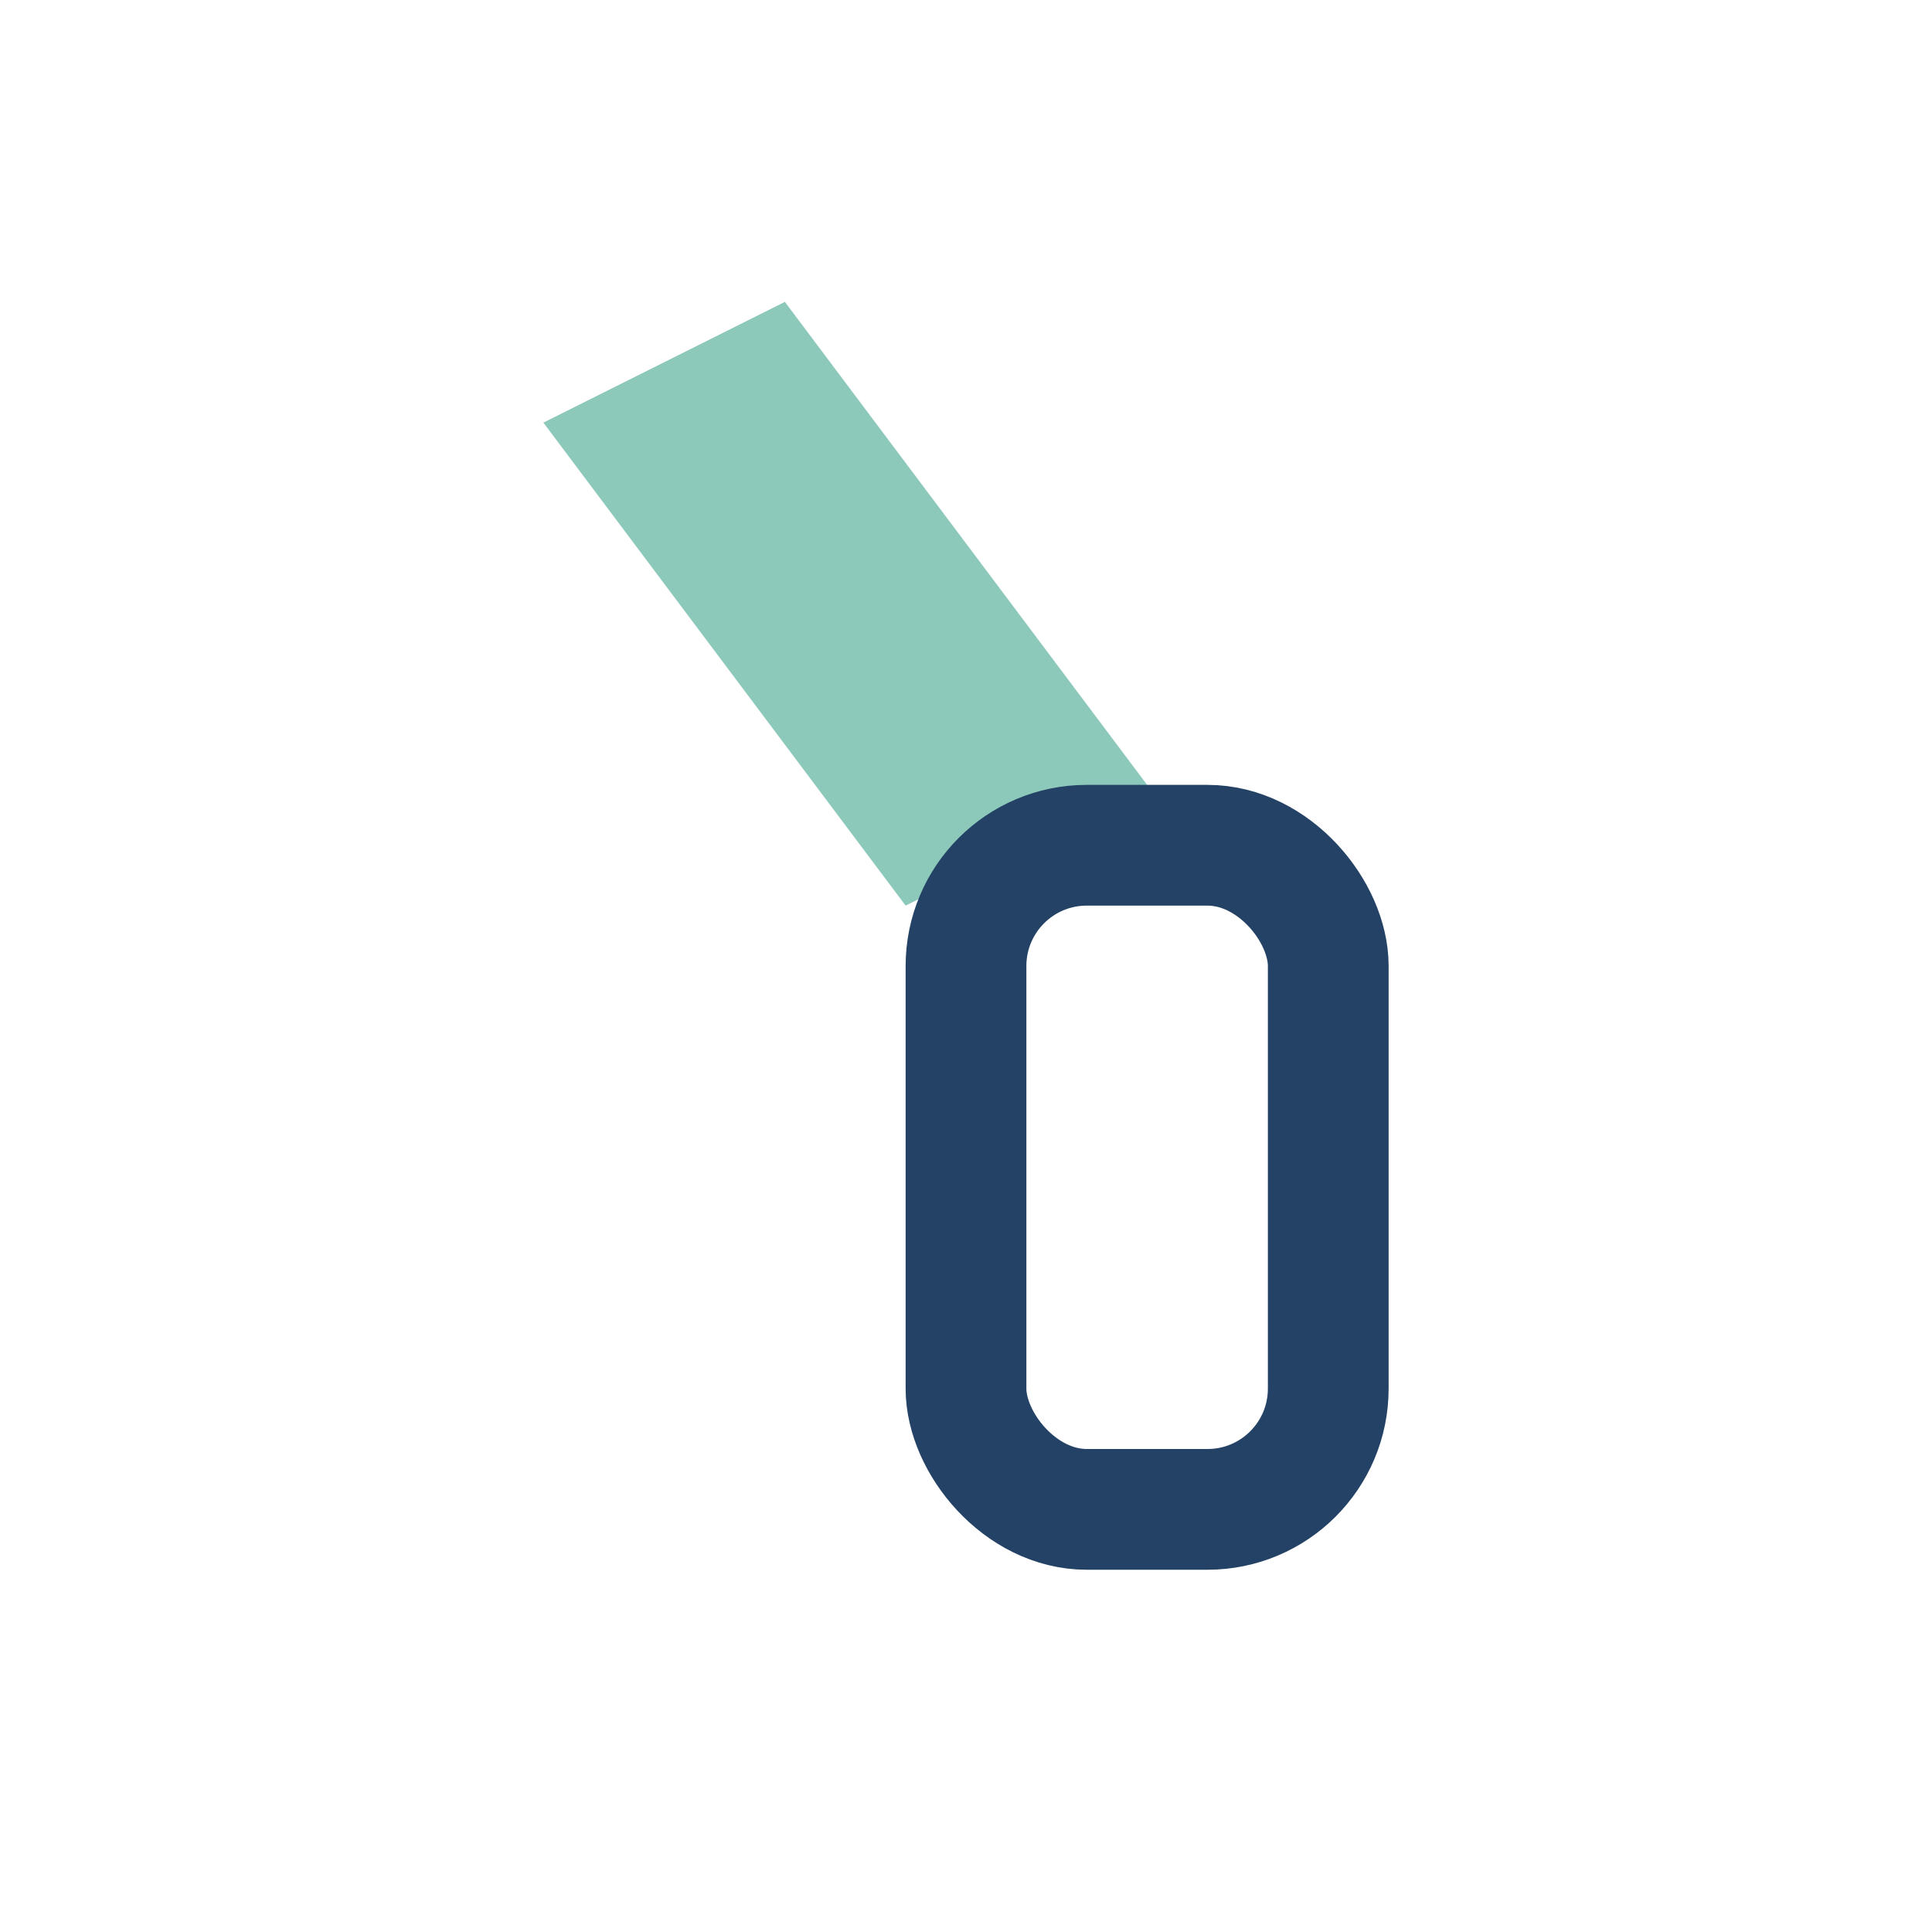
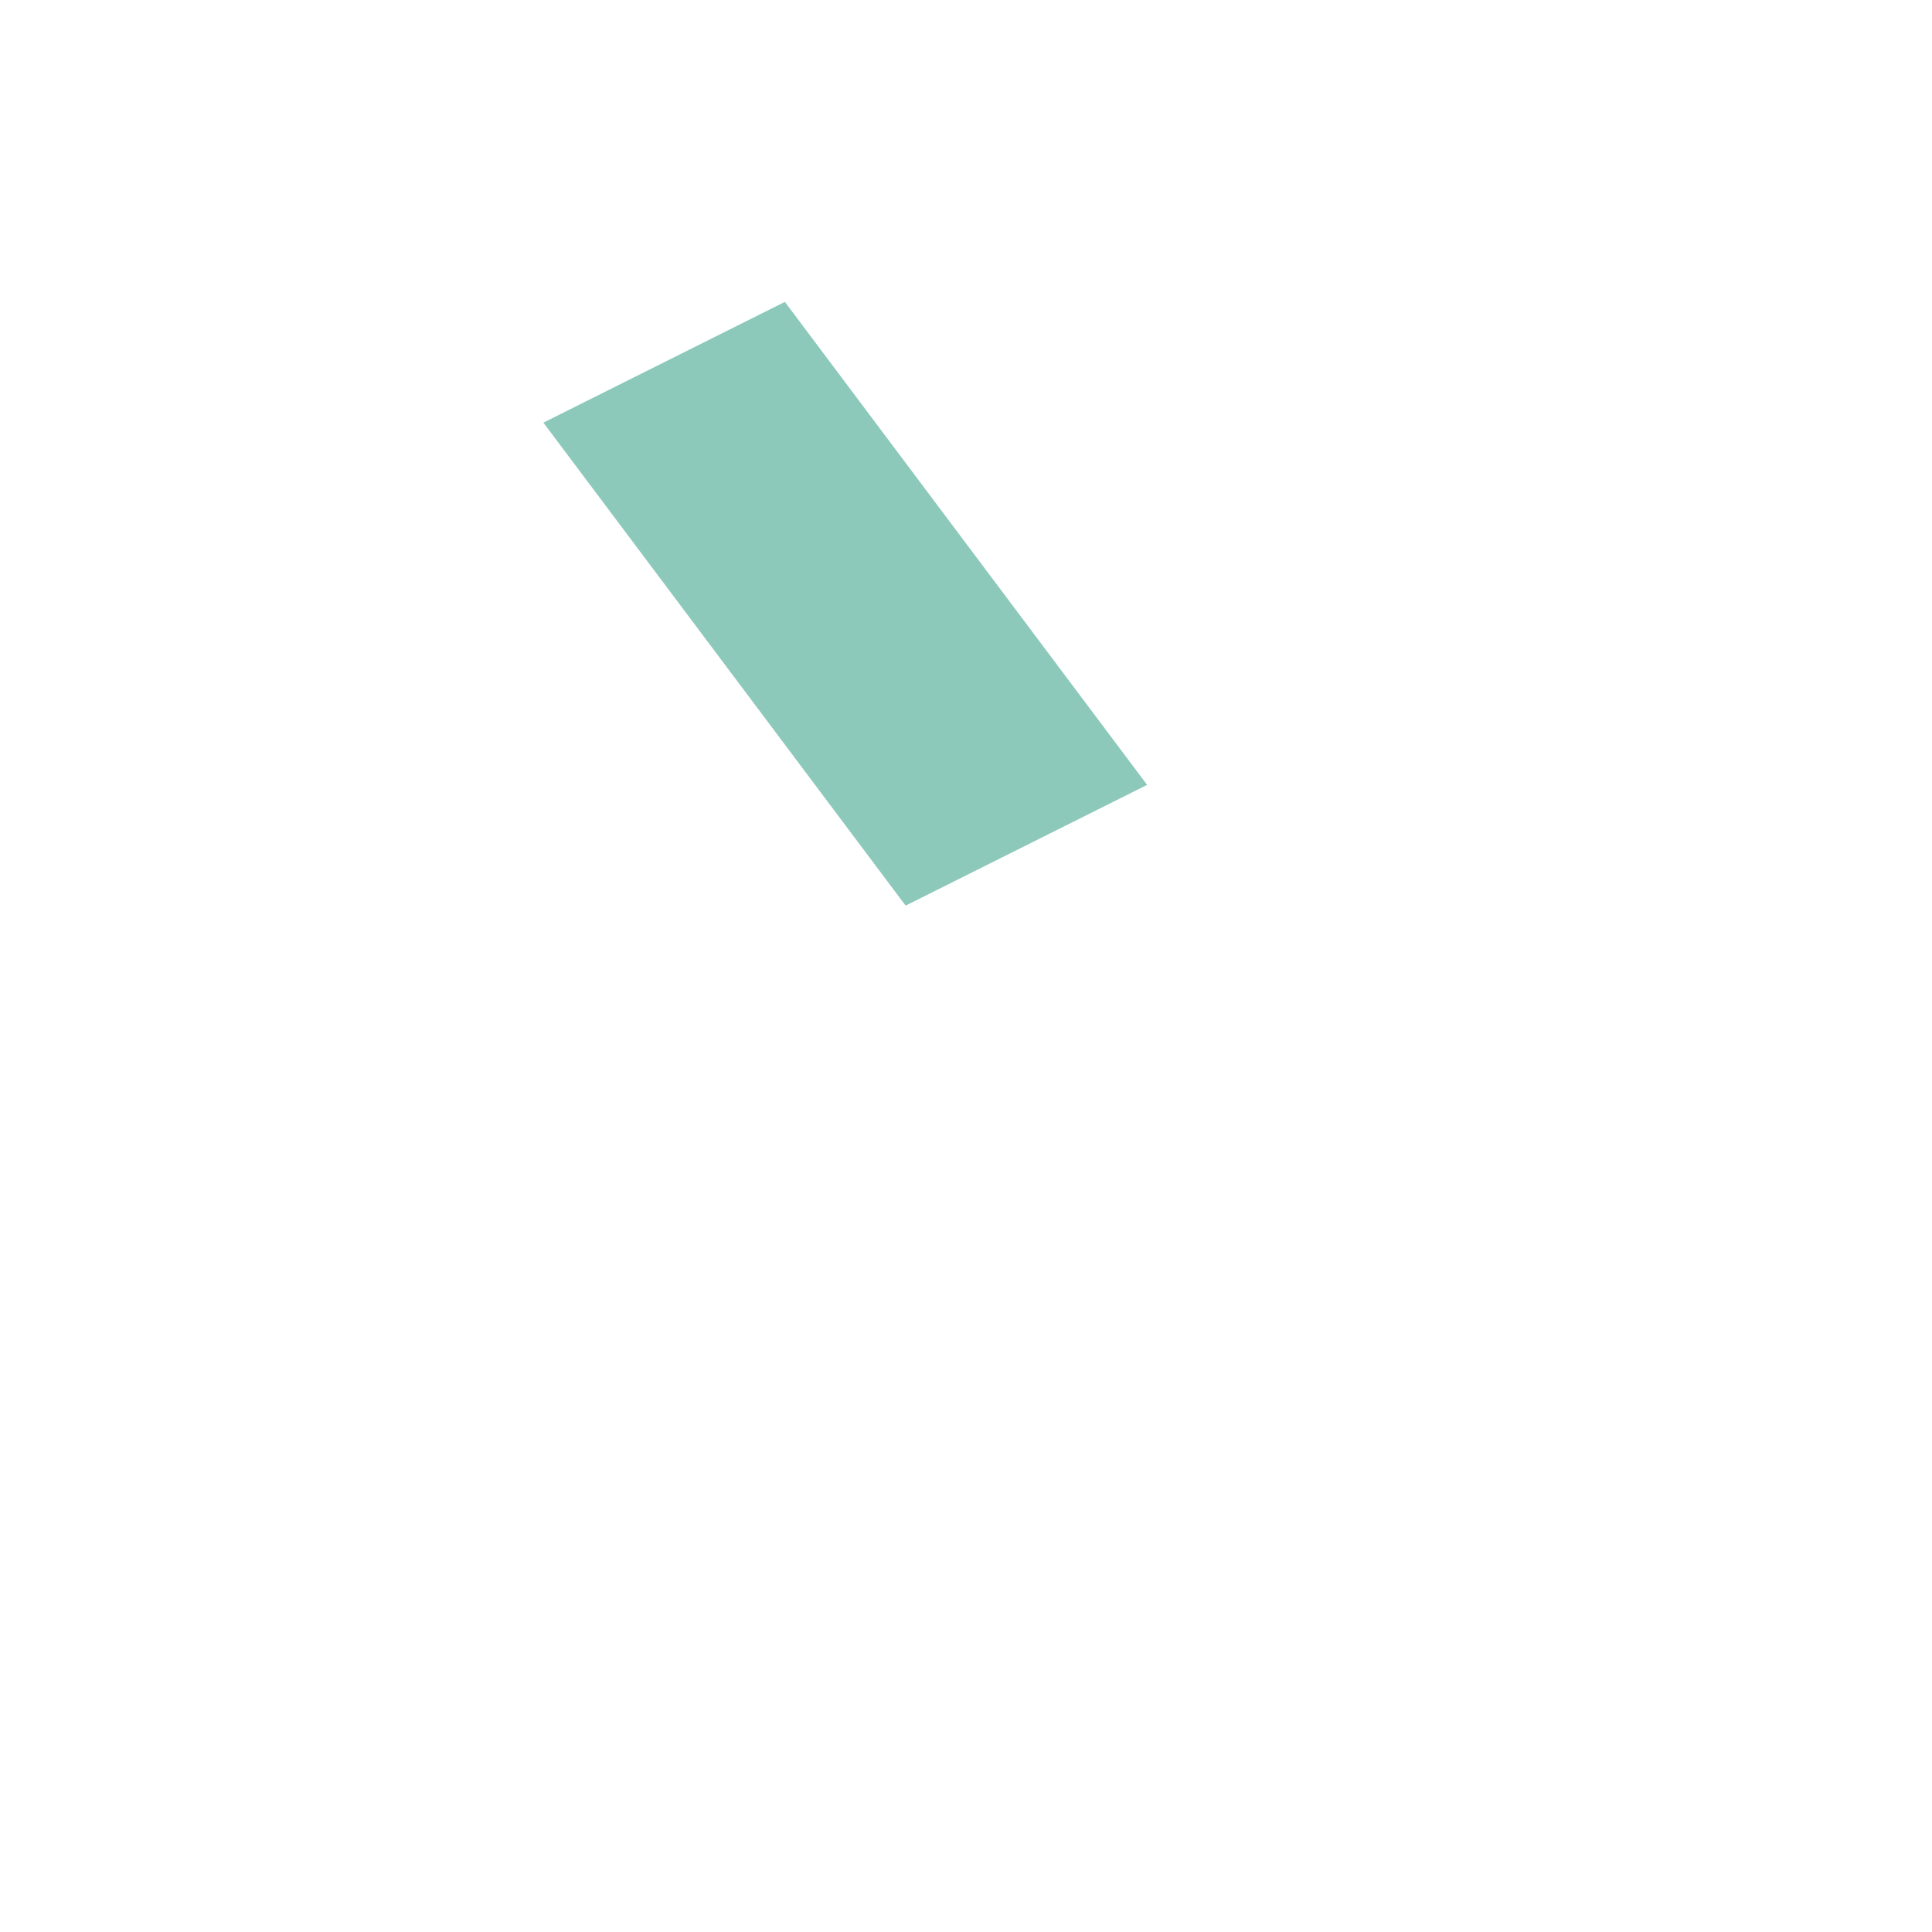
<svg xmlns="http://www.w3.org/2000/svg" width="32" height="32" viewBox="0 0 32 32">
  <path d="M9 7l4-2 6 8-4 2z" fill="#8DC9BB" />
-   <rect x="16" y="14" width="6" height="11" rx="2" fill="none" stroke="#244265" stroke-width="2" />
</svg>